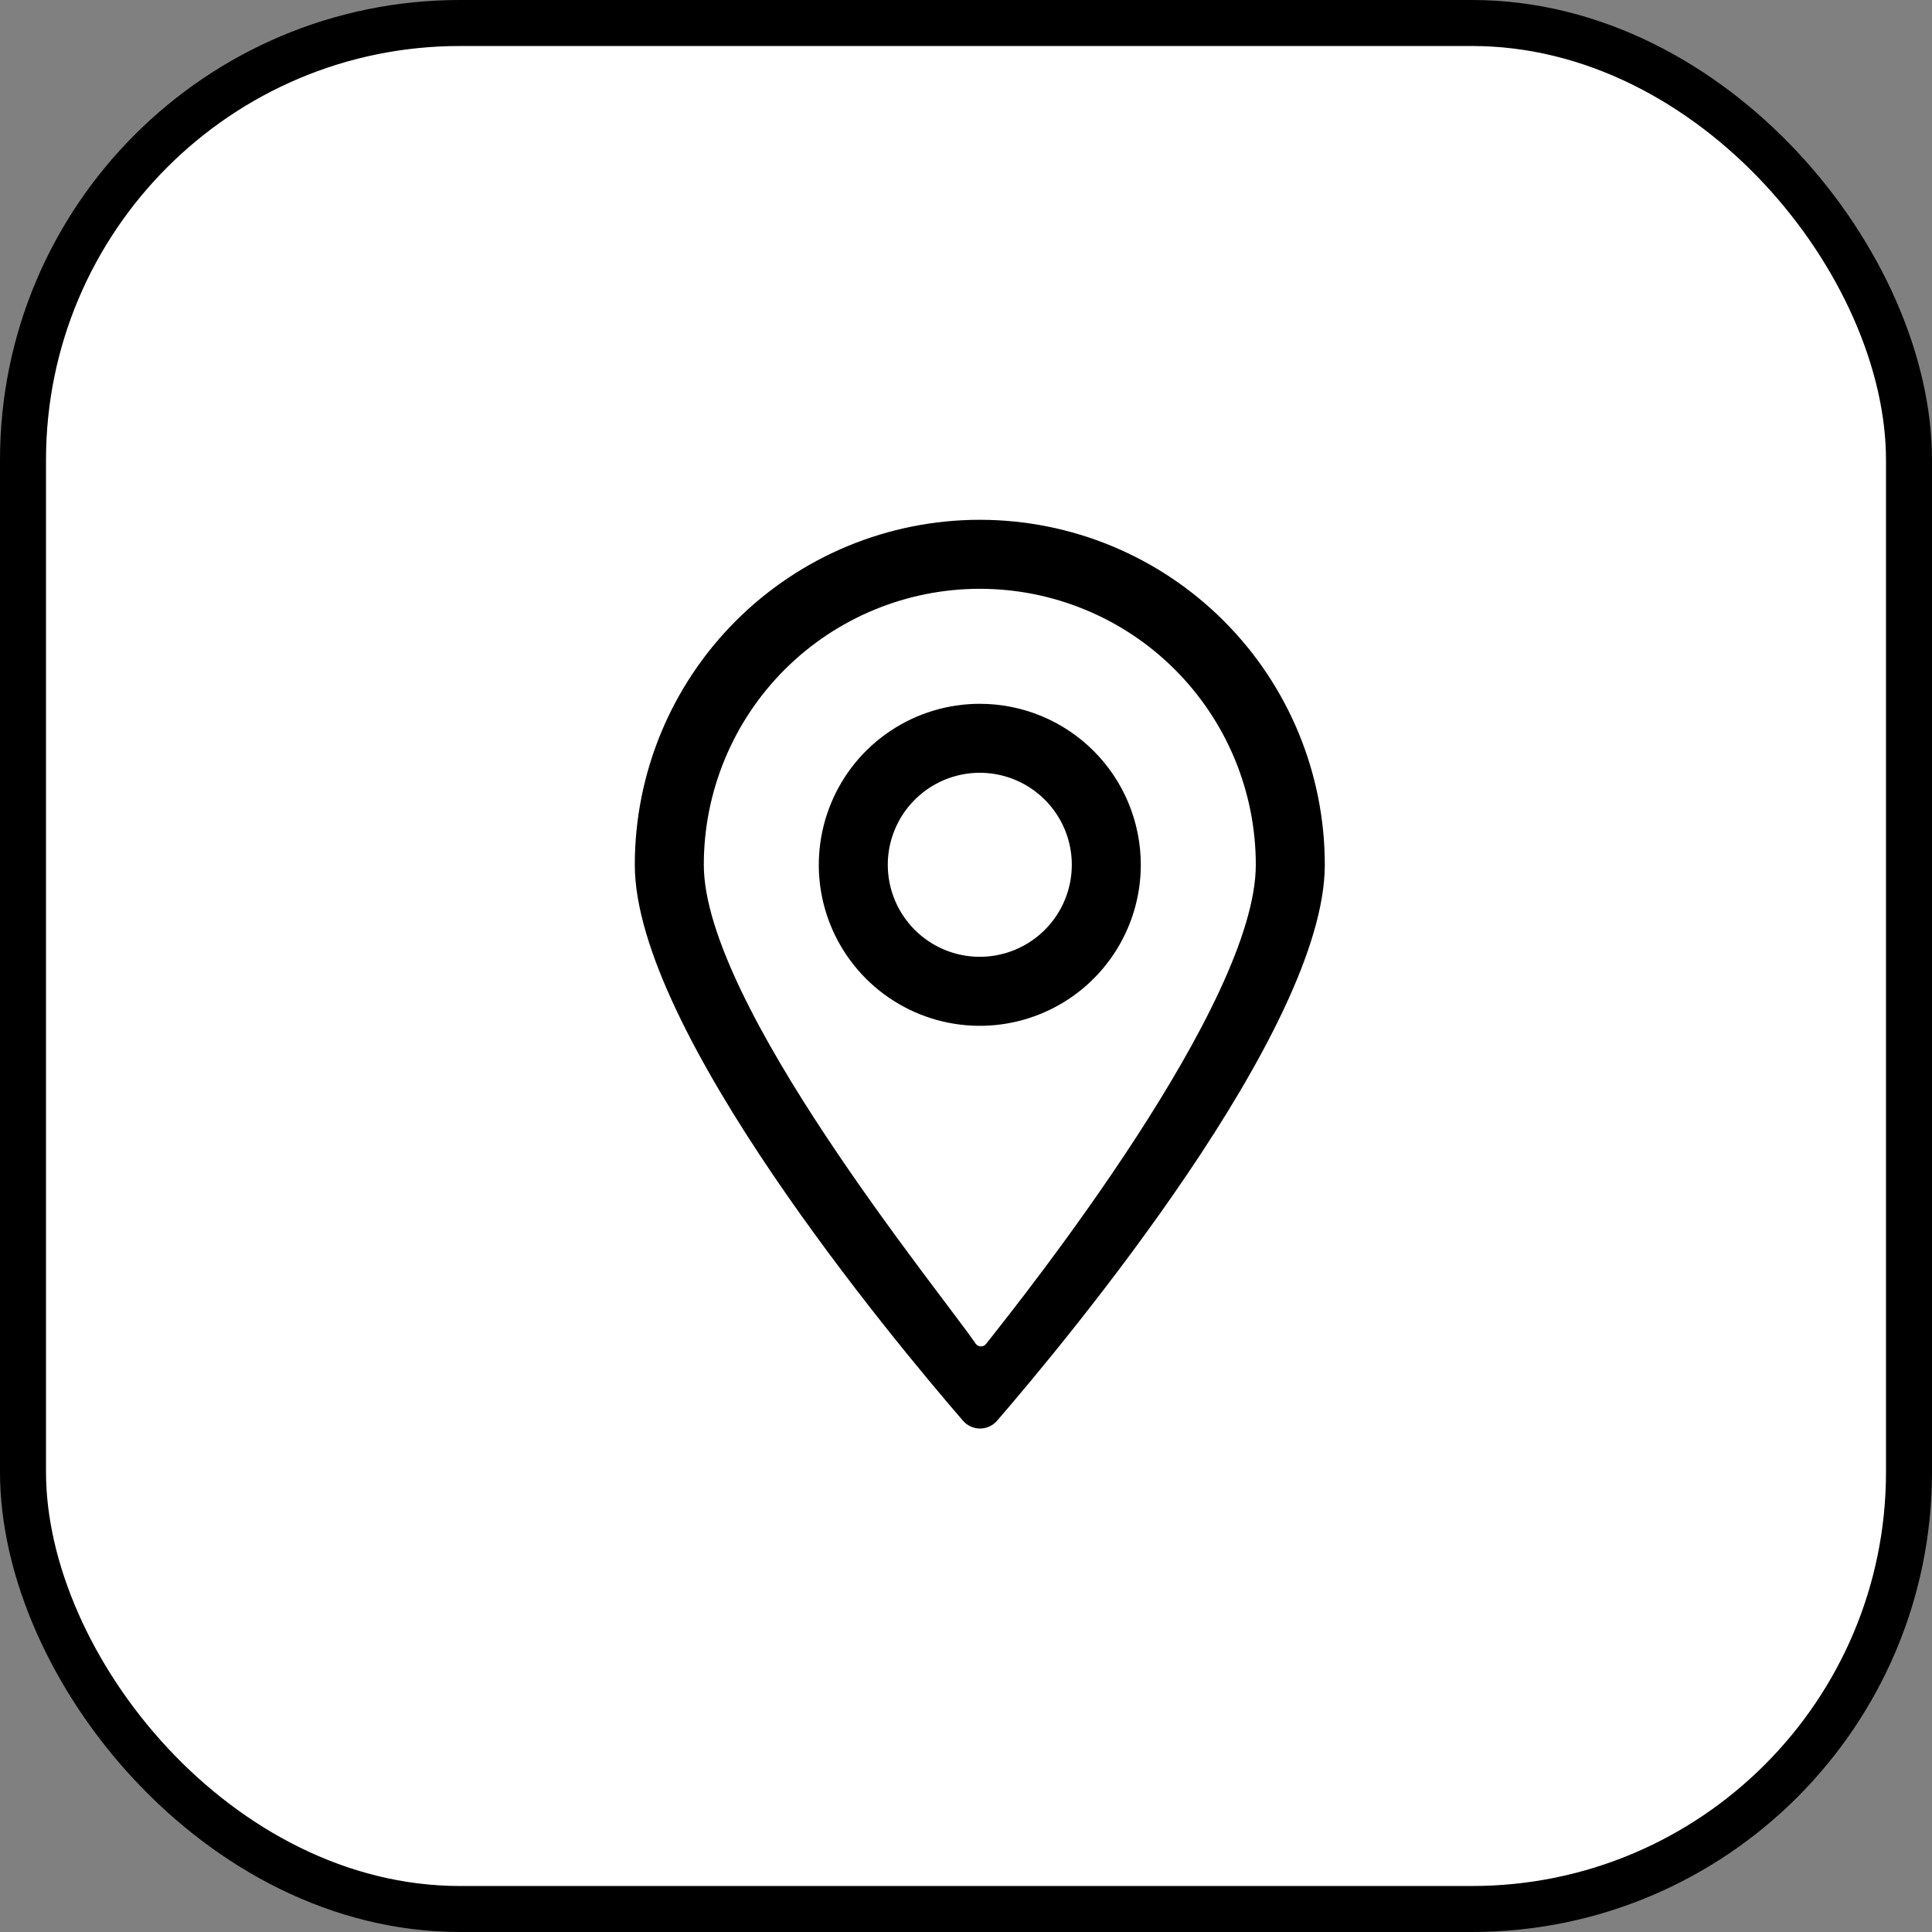
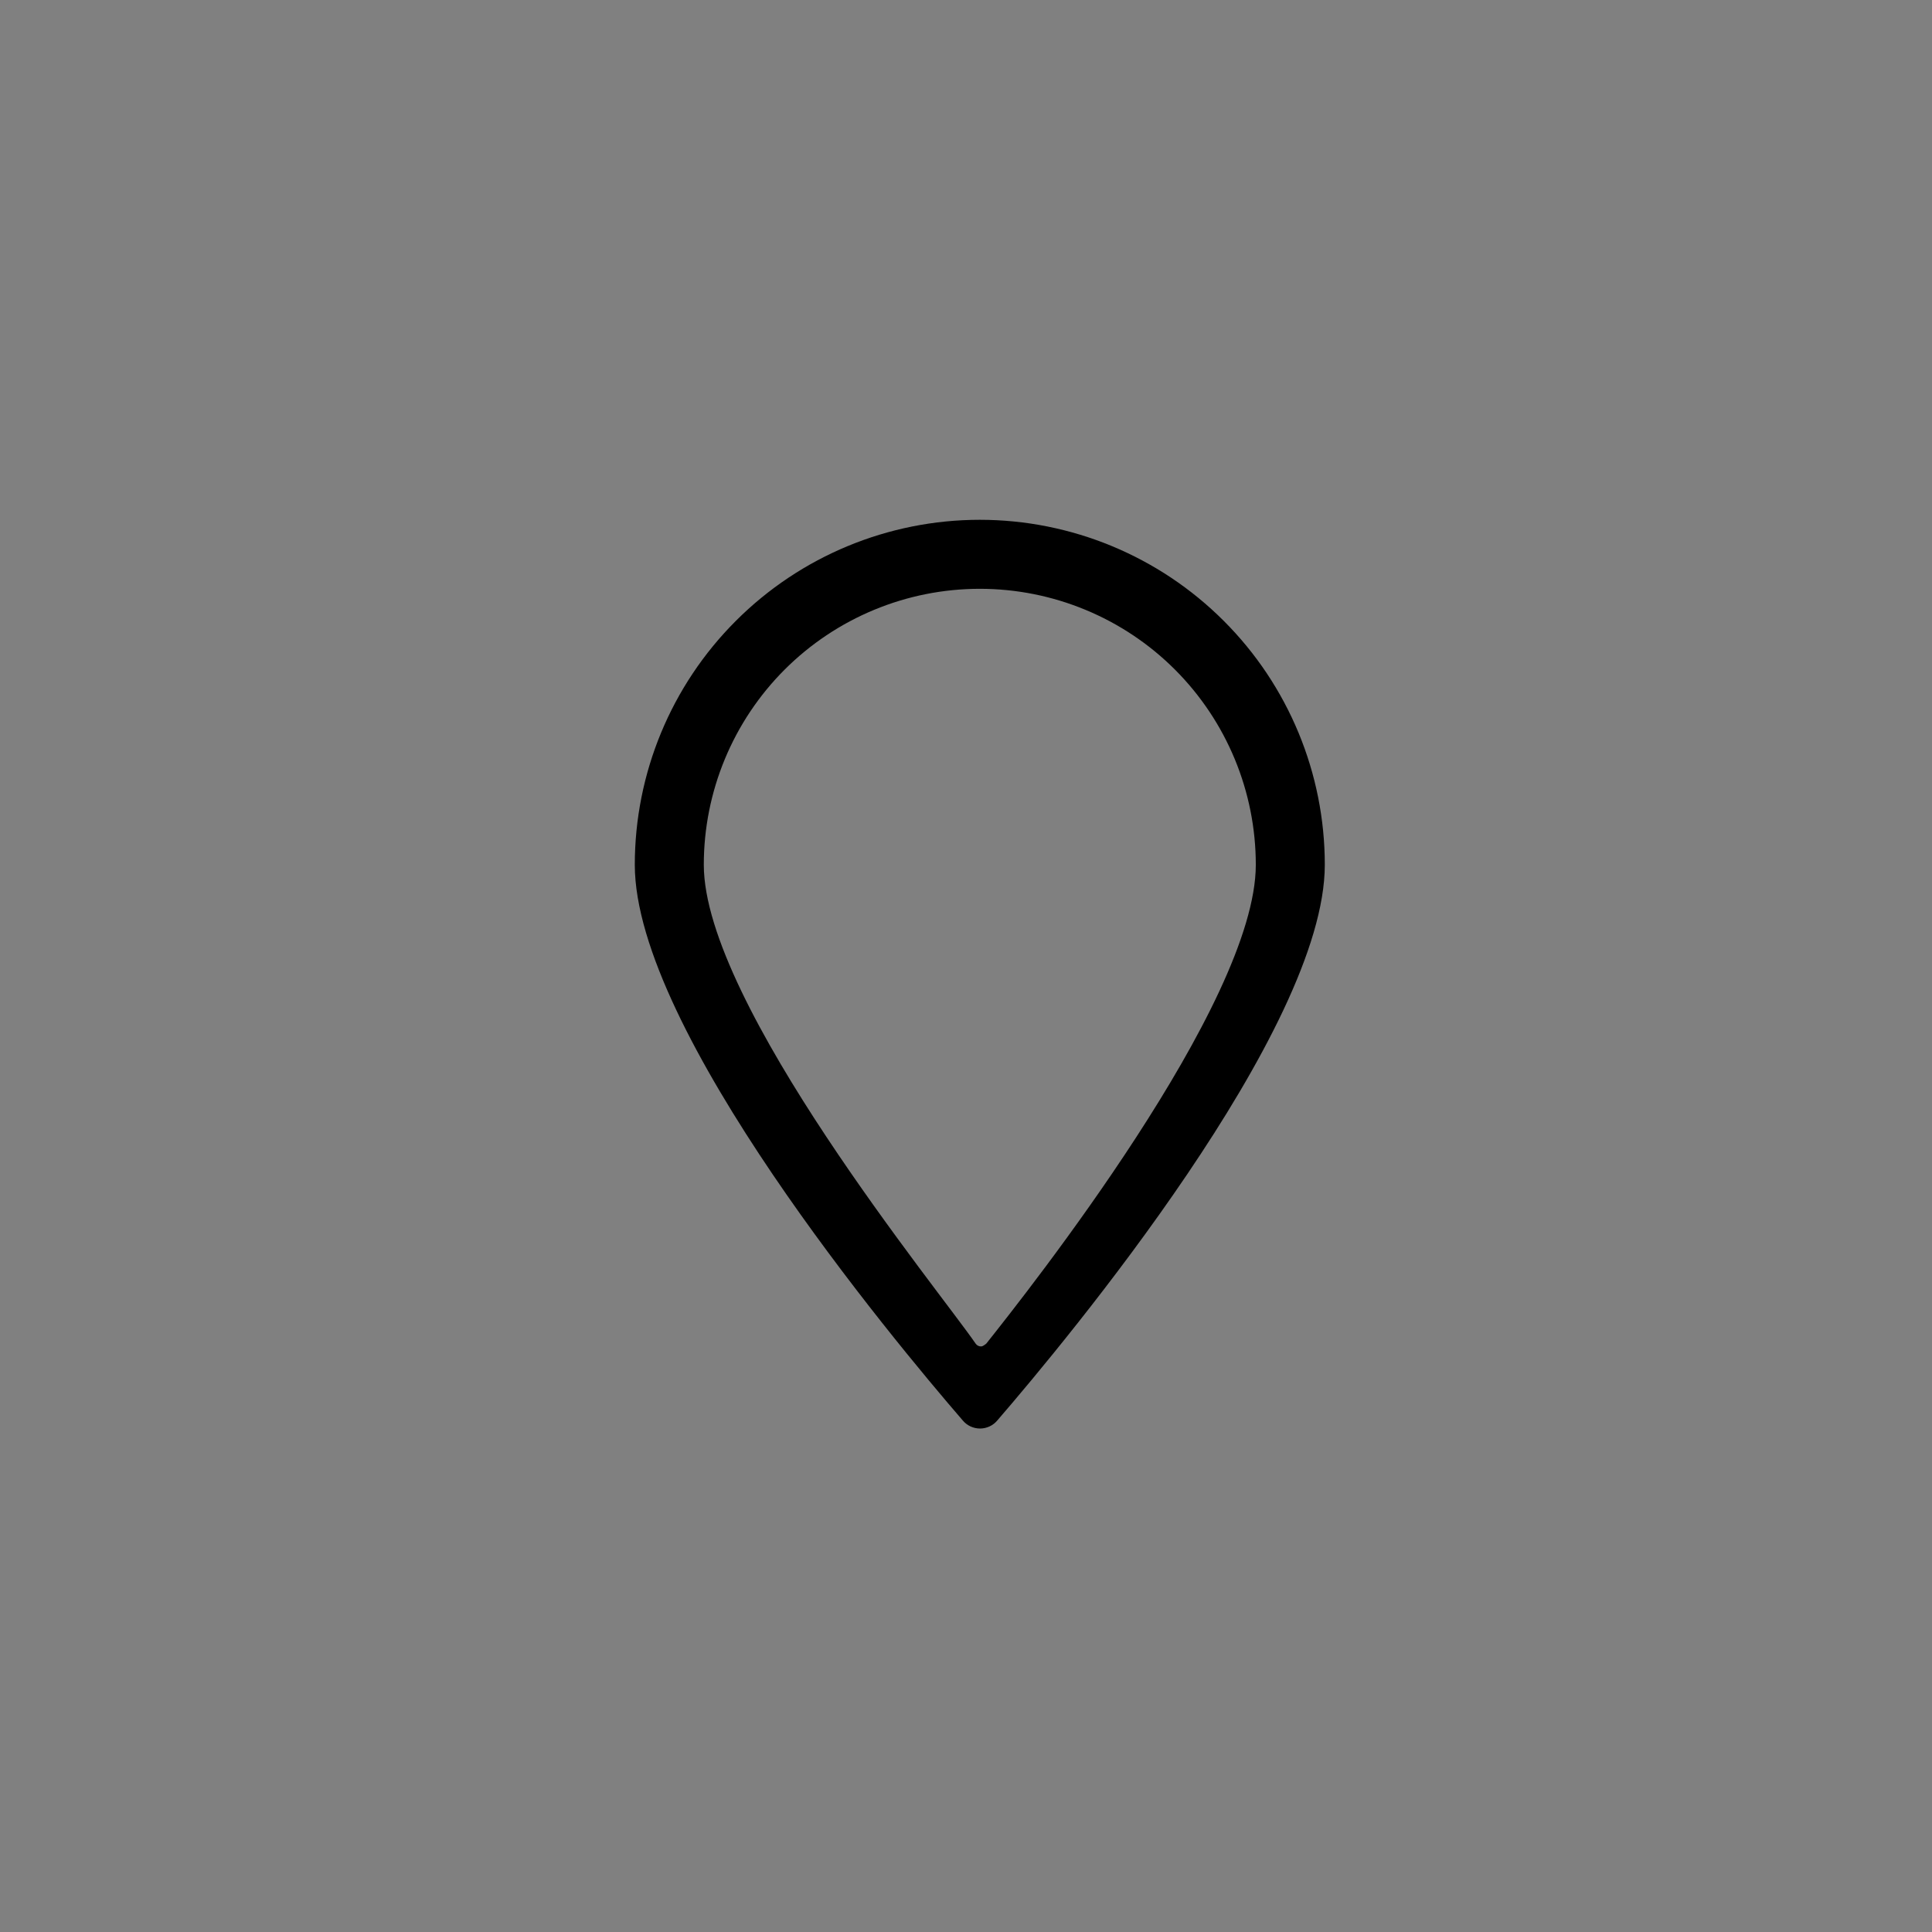
<svg xmlns="http://www.w3.org/2000/svg" width="42" height="42" viewBox="0 0 42 42" fill="none">
  <rect x="0" y="0" width="42" height="42" fill="#808080" stroke="none" />
-   <rect x="0.5" y="0.5" width="41" height="41" rx="9.5" fill="white" stroke="black" />
-   <path d="M21.3 11.3C19.311 11.3 17.403 12.09 15.997 13.497C14.59 14.903 13.8 16.811 13.8 18.8C13.8 22.39 19.41 29.12 20.93 30.88C20.976 30.935 21.033 30.979 21.098 31.009C21.163 31.039 21.234 31.055 21.305 31.055C21.377 31.055 21.447 31.039 21.512 31.009C21.577 30.979 21.634 30.935 21.68 30.88C23.2 29.12 28.8 22.39 28.8 18.8C28.8 16.811 28.01 14.903 26.603 13.497C25.197 12.09 23.289 11.3 21.3 11.3ZM21.44 29.21C21.427 29.229 21.41 29.244 21.39 29.254C21.37 29.265 21.348 29.27 21.325 29.27C21.302 29.27 21.28 29.265 21.26 29.254C21.24 29.244 21.223 29.229 21.21 29.21C20.43 28.07 15.3 21.82 15.3 18.8C15.3 17.209 15.932 15.683 17.057 14.557C18.183 13.432 19.709 12.8 21.3 12.8C22.891 12.8 24.418 13.432 25.543 14.557C26.668 15.683 27.3 17.209 27.3 18.8C27.3 21.82 22.33 28.09 21.44 29.21Z" fill="black" />
-   <path d="M21.3 15.3C20.608 15.3 19.931 15.505 19.356 15.89C18.78 16.274 18.331 16.821 18.067 17.461C17.802 18.1 17.732 18.804 17.867 19.483C18.002 20.162 18.336 20.785 18.825 21.275C19.315 21.764 19.938 22.098 20.617 22.233C21.296 22.368 22 22.299 22.639 22.034C23.279 21.769 23.826 21.32 24.21 20.744C24.595 20.169 24.8 19.492 24.8 18.8C24.8 18.34 24.709 17.885 24.534 17.461C24.358 17.036 24.1 16.65 23.775 16.325C23.45 16 23.064 15.742 22.639 15.566C22.215 15.391 21.76 15.3 21.3 15.3ZM21.3 20.8C20.904 20.8 20.518 20.683 20.189 20.463C19.86 20.243 19.604 19.931 19.452 19.565C19.301 19.2 19.261 18.798 19.338 18.41C19.416 18.022 19.606 17.666 19.886 17.386C20.166 17.106 20.522 16.916 20.91 16.838C21.298 16.761 21.7 16.801 22.065 16.952C22.431 17.104 22.743 17.36 22.963 17.689C23.183 18.018 23.3 18.404 23.3 18.8C23.3 19.331 23.089 19.839 22.714 20.214C22.339 20.589 21.831 20.8 21.3 20.8Z" fill="black" />
+   <path d="M21.3 11.3C19.311 11.3 17.403 12.09 15.997 13.497C14.59 14.903 13.8 16.811 13.8 18.8C13.8 22.39 19.41 29.12 20.93 30.88C20.976 30.935 21.033 30.979 21.098 31.009C21.163 31.039 21.234 31.055 21.305 31.055C21.377 31.055 21.447 31.039 21.512 31.009C21.577 30.979 21.634 30.935 21.68 30.88C23.2 29.12 28.8 22.39 28.8 18.8C28.8 16.811 28.01 14.903 26.603 13.497C25.197 12.09 23.289 11.3 21.3 11.3ZM21.44 29.21C21.37 29.265 21.348 29.27 21.325 29.27C21.302 29.27 21.28 29.265 21.26 29.254C21.24 29.244 21.223 29.229 21.21 29.21C20.43 28.07 15.3 21.82 15.3 18.8C15.3 17.209 15.932 15.683 17.057 14.557C18.183 13.432 19.709 12.8 21.3 12.8C22.891 12.8 24.418 13.432 25.543 14.557C26.668 15.683 27.3 17.209 27.3 18.8C27.3 21.82 22.33 28.09 21.44 29.21Z" fill="black" />
</svg>